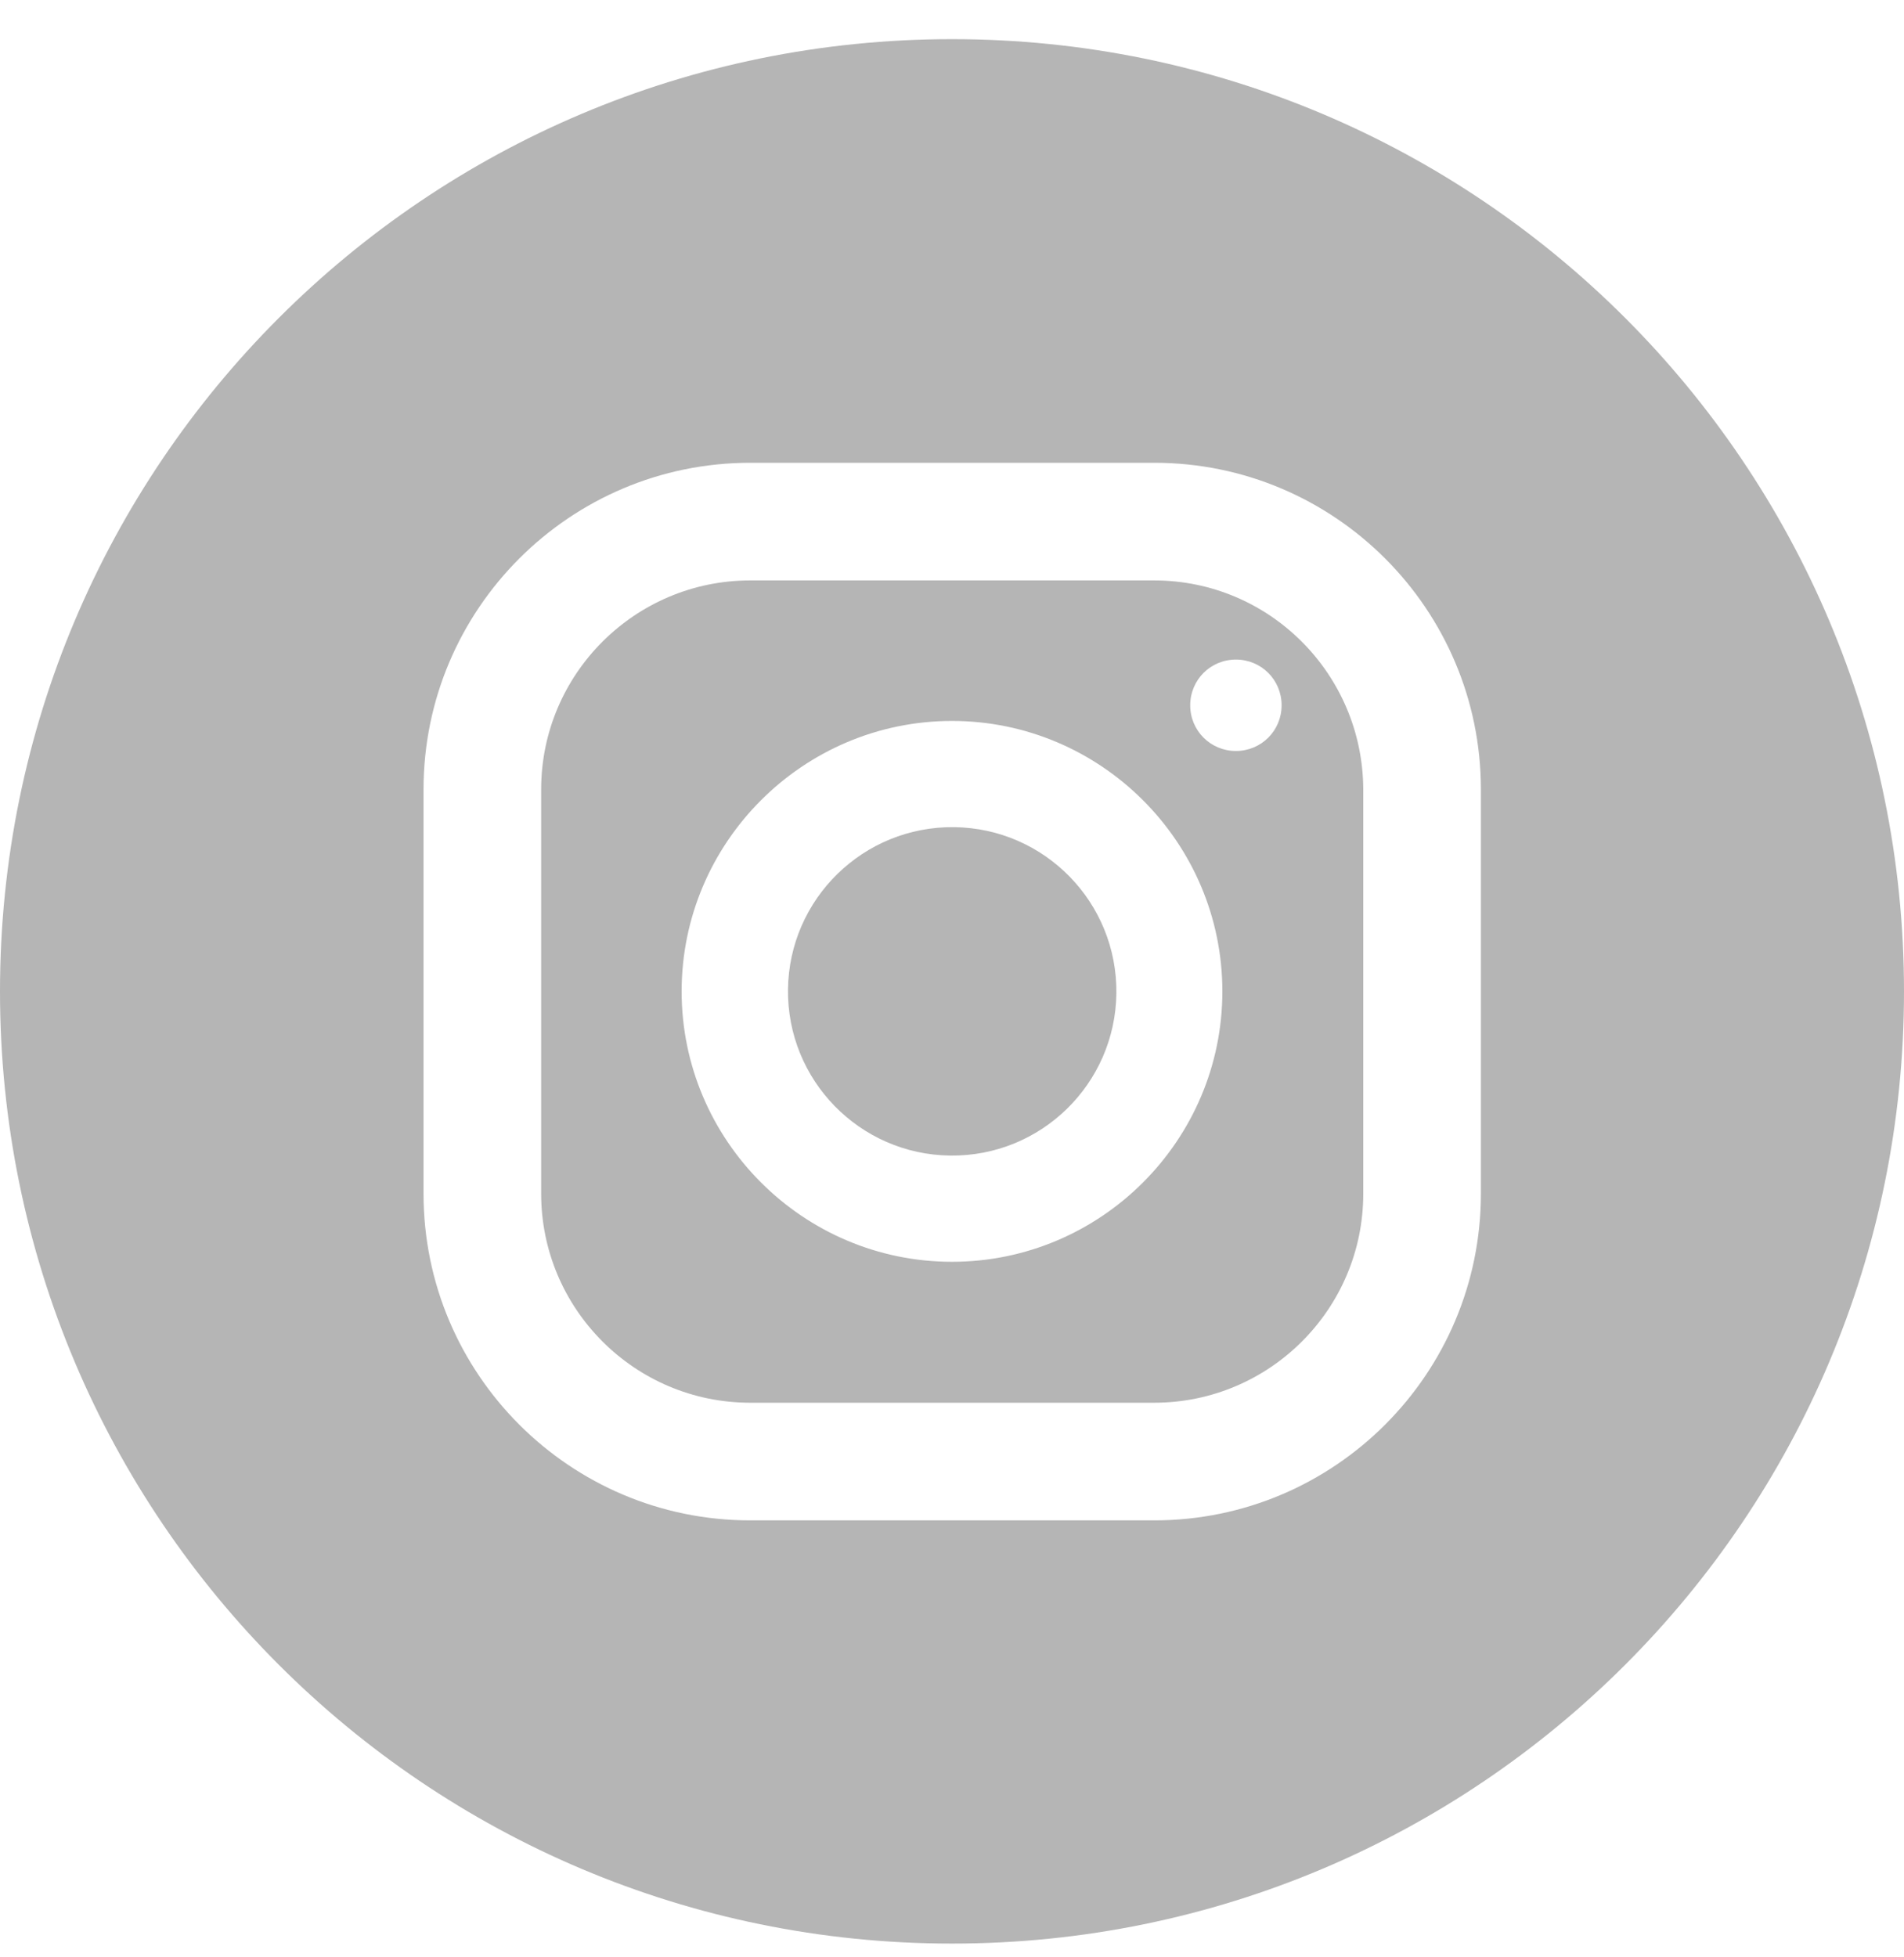
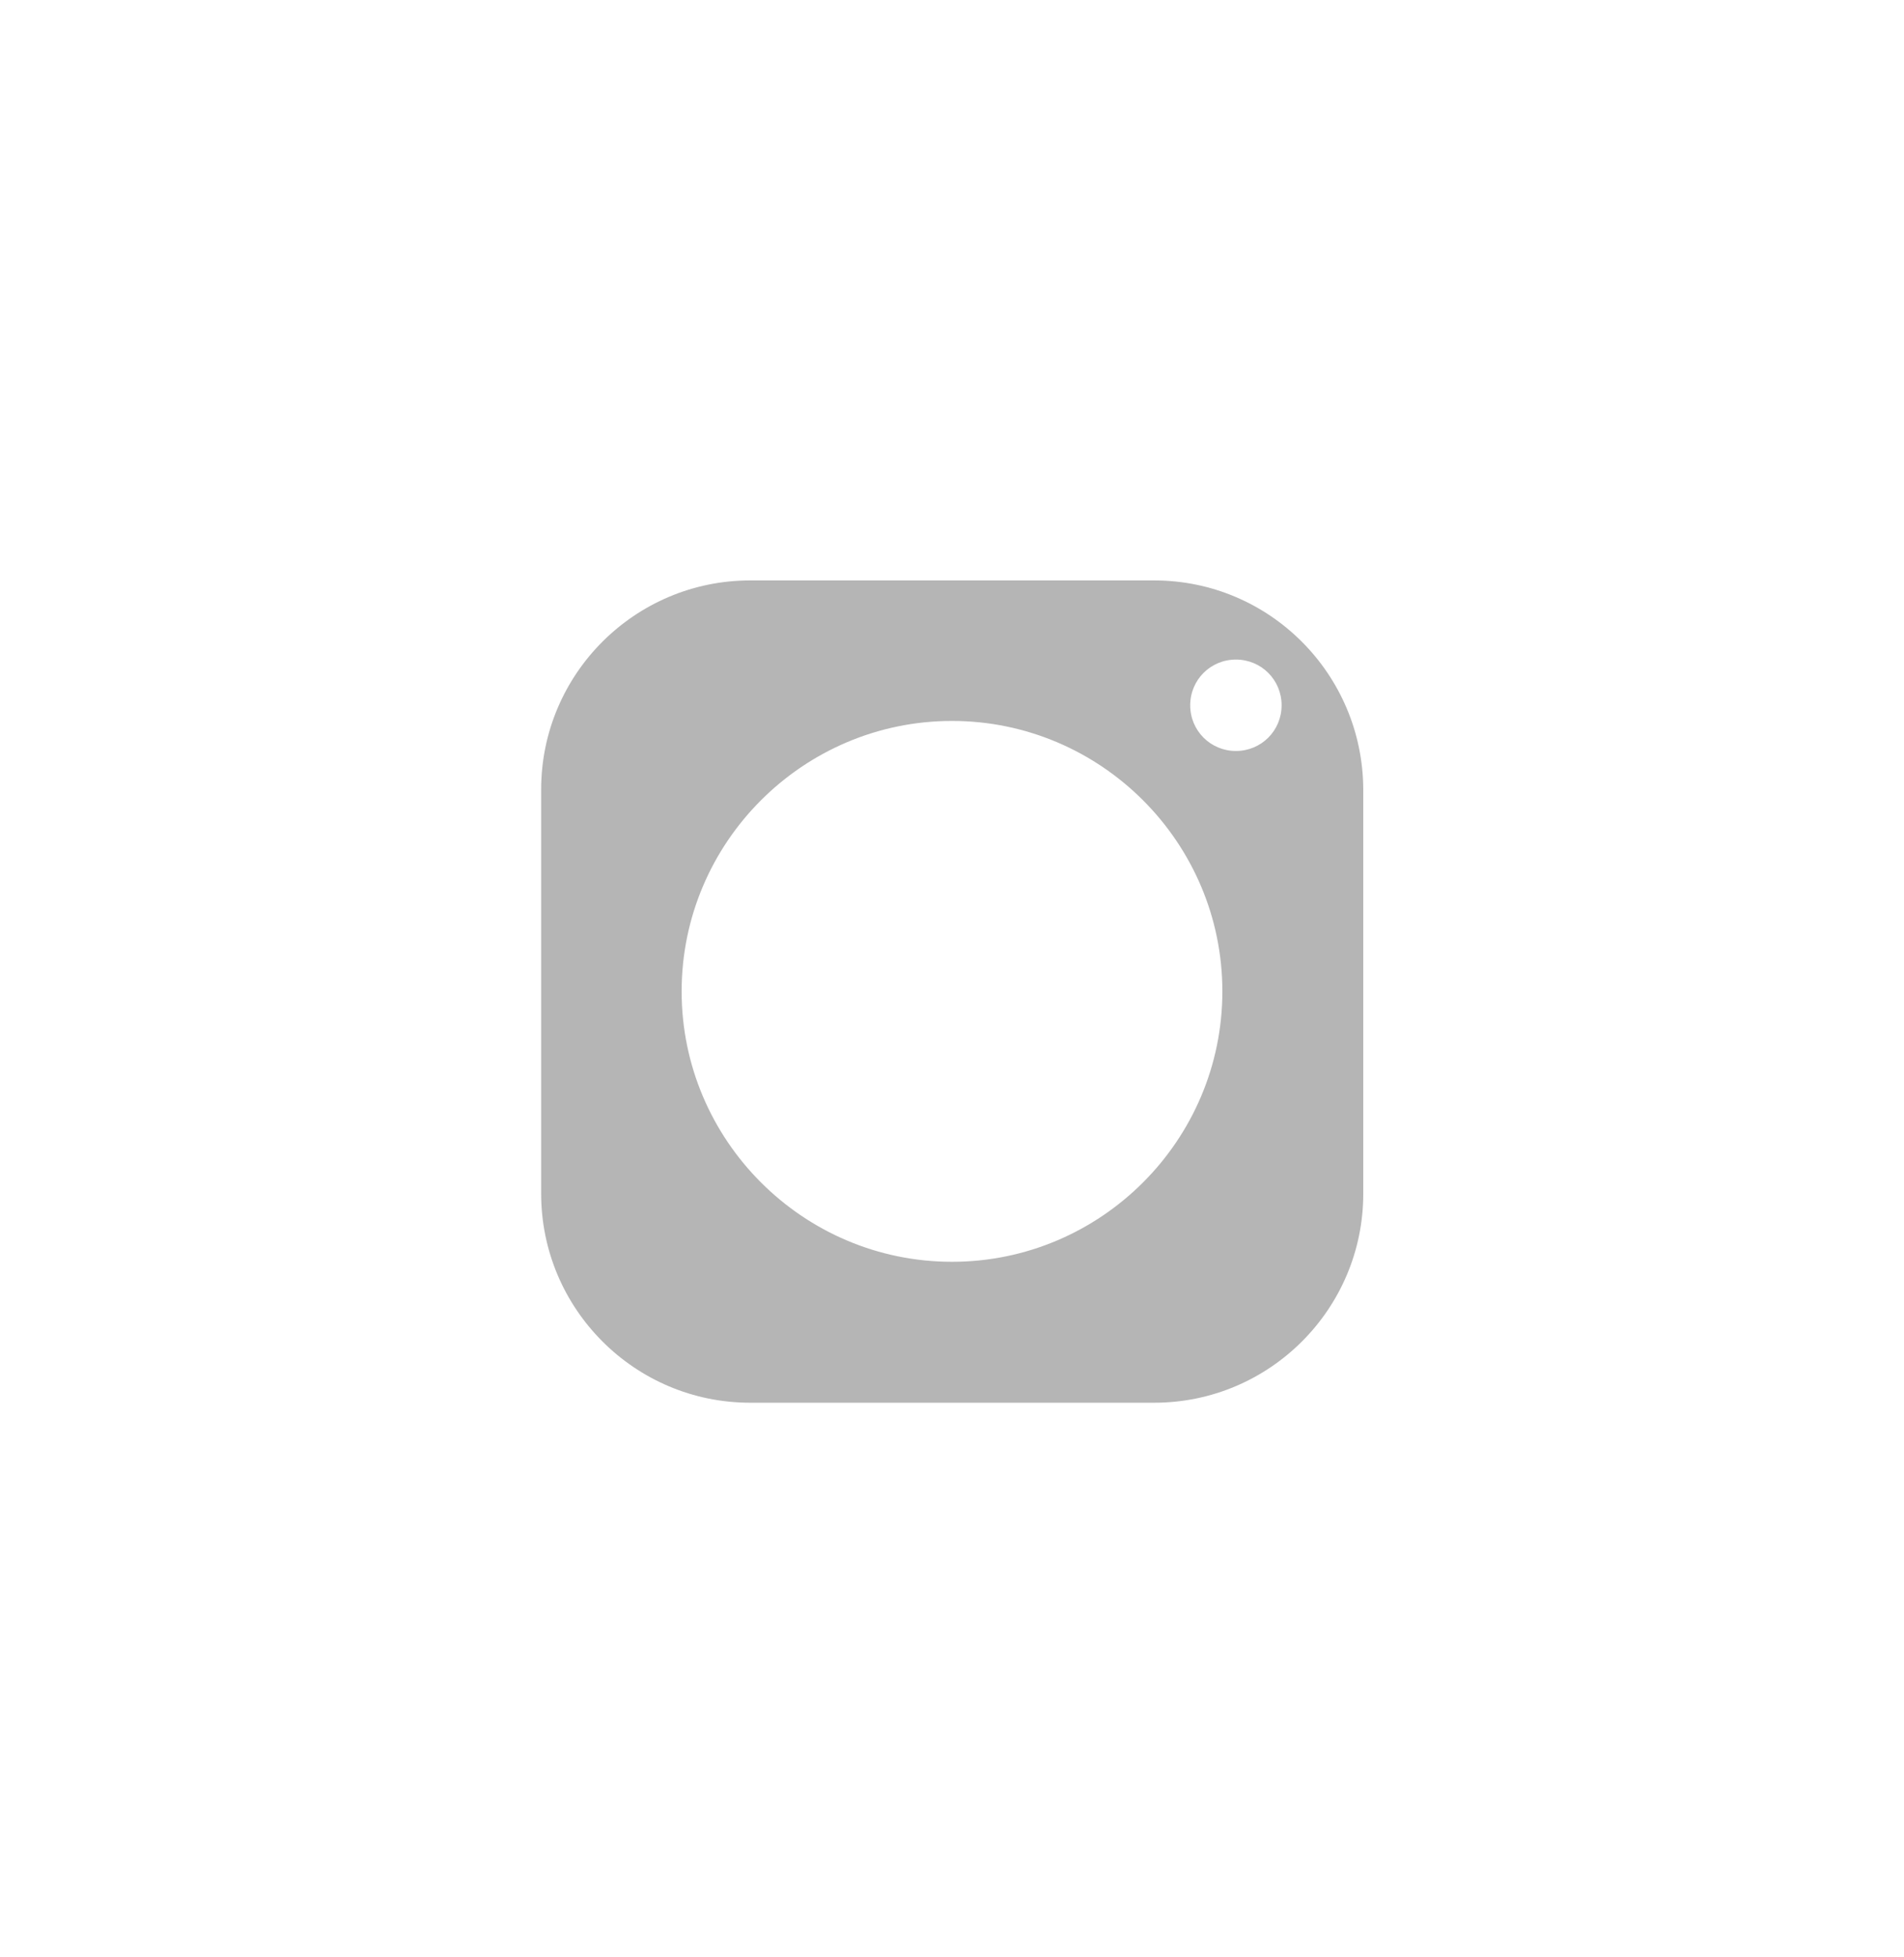
<svg xmlns="http://www.w3.org/2000/svg" width="36" height="37" viewBox="0 0 36 37" fill="none">
  <path d="M21.824 10.972H14.184C12.008 10.972 10.232 12.74 10.232 14.924V22.564C10.232 24.74 12 26.516 14.184 26.516H21.824C24 26.516 25.776 24.748 25.776 22.564V14.924C25.768 12.74 24 10.972 21.824 10.972ZM18 23.852C15.184 23.852 12.888 21.556 12.888 18.74C12.888 15.924 15.184 13.628 18 13.628C20.816 13.628 23.112 15.924 23.112 18.74C23.112 21.556 20.816 23.852 18 23.852ZM23.368 14.196C22.888 14.196 22.504 13.812 22.504 13.332C22.504 12.852 22.888 12.468 23.368 12.468C23.848 12.468 24.232 12.852 24.232 13.332C24.232 13.812 23.848 14.196 23.368 14.196Z" fill="#B5B5B5" />
-   <path d="M21.108 18.778C21.128 17.063 19.755 15.657 18.041 15.636C16.326 15.616 14.92 16.989 14.899 18.703C14.879 20.417 16.252 21.824 17.966 21.844C19.68 21.865 21.087 20.492 21.108 18.778Z" fill="#B5B5B5" />
-   <path d="M18 0.74C8.056 0.74 0 8.796 0 18.74C0 28.684 8.056 36.74 18 36.74C27.944 36.74 36 28.684 36 18.74C36 8.796 27.944 0.74 18 0.74ZM28 22.564C28 25.972 25.232 28.74 21.824 28.74H14.184C10.776 28.74 8.008 25.972 8.008 22.564V14.924C8.008 11.516 10.776 8.748 14.184 8.748H21.824C25.232 8.748 28 11.516 28 14.924V22.564Z" fill="#B5B5B5" />
</svg>